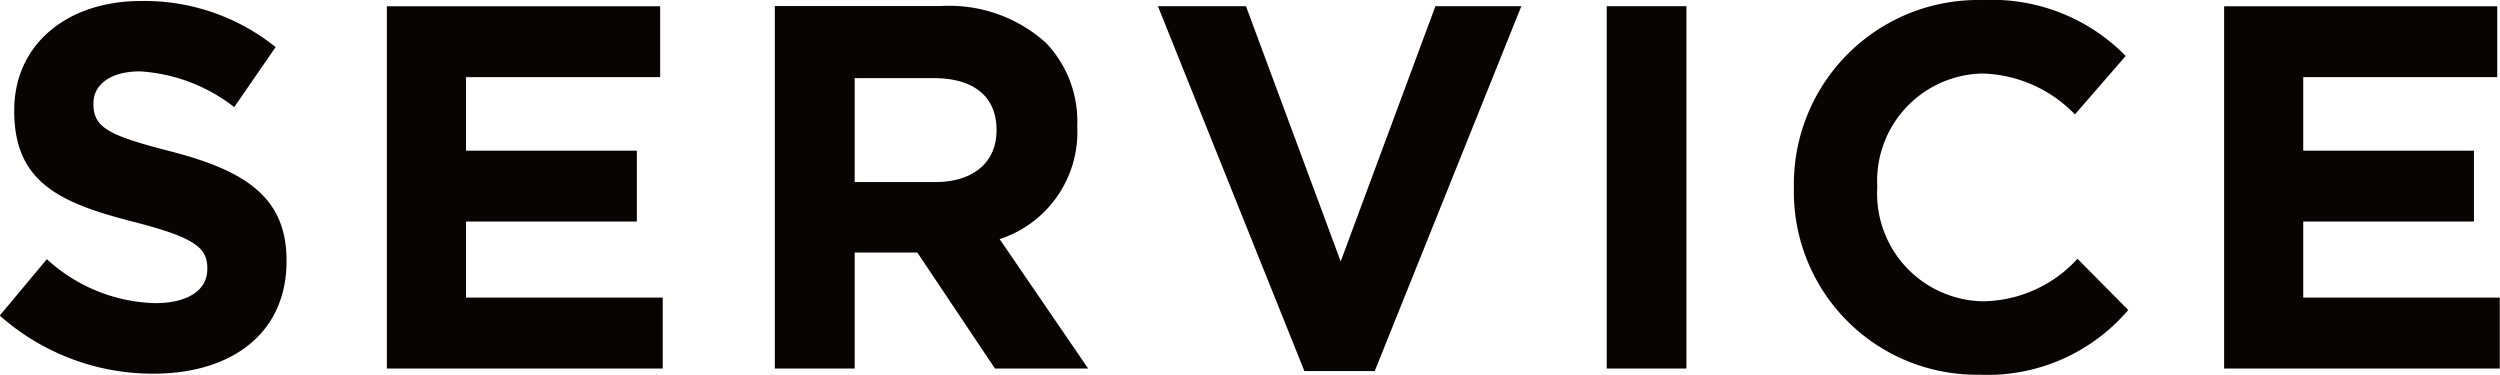
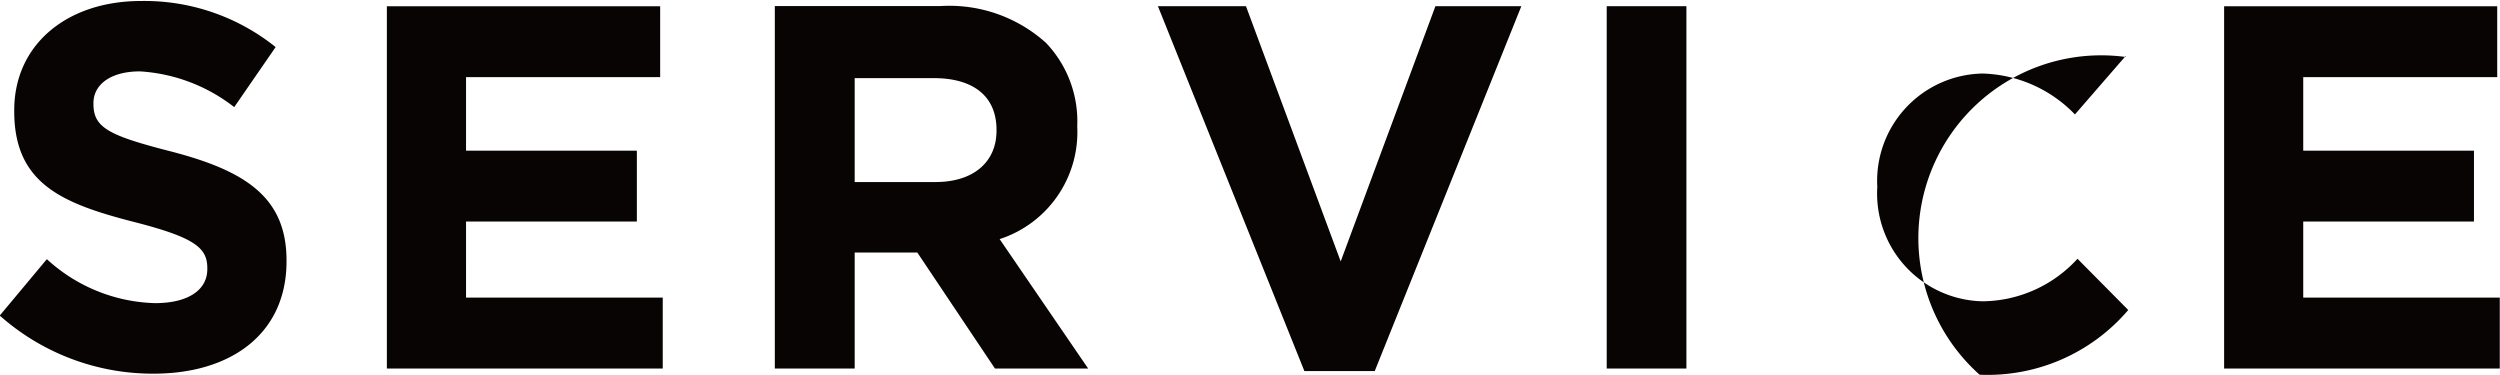
<svg xmlns="http://www.w3.org/2000/svg" width="88.152" height="13.218" viewBox="0 0 88.152 13.218">
  <defs>
    <style>
      .cls-1 {
        fill: #080403;
        fill-rule: evenodd;
      }
    </style>
  </defs>
-   <path id="pc_service.svg" class="cls-1" d="M963.1,418.364c2.756,0,4.691-1.423,4.691-3.96v-0.037c0-2.227-1.46-3.157-4.052-3.833-2.209-.565-2.756-0.839-2.756-1.679v-0.036c0-.621.566-1.114,1.643-1.114a5.993,5.993,0,0,1,3.321,1.26l1.46-2.117a7.389,7.389,0,0,0-4.745-1.625c-2.61,0-4.472,1.533-4.472,3.851v0.037c0,2.537,1.661,3.248,4.235,3.906,2.135,0.547,2.573.912,2.573,1.624v0.036c0,0.749-.693,1.2-1.843,1.2a5.863,5.863,0,0,1-3.815-1.551l-1.661,1.989A8.131,8.131,0,0,0,963.1,418.364Zm8.229-.182h9.728v-2.5h-6.936V413h6.023v-2.5h-6.023v-2.592h6.845v-2.5h-9.637v12.776Zm13.685,0h2.811v-4.089h2.209l2.737,4.089h3.286l-3.121-4.563a3.967,3.967,0,0,0,2.737-3.961v-0.036a4.007,4.007,0,0,0-1.1-2.92,5.088,5.088,0,0,0-3.723-1.3h-5.841v12.776Zm2.811-6.571v-3.668h2.793c1.368,0,2.208.62,2.208,1.825V409.8c0,1.077-.785,1.807-2.154,1.807h-2.847Zm15.857,6.662h2.48l5.17-12.867h-3.03l-3.34,9-3.34-9h-3.105Zm10.66-.091h2.81V405.406h-2.81v12.776Zm13.15,0.219a6.518,6.518,0,0,0,5.24-2.282l-1.79-1.807a4.586,4.586,0,0,1-3.35,1.5,3.8,3.8,0,0,1-3.71-4.015v-0.037a3.786,3.786,0,0,1,3.71-3.979,4.7,4.7,0,0,1,3.26,1.442l1.79-2.062a6.6,6.6,0,0,0-5.04-1.971,6.494,6.494,0,0,0-6.66,6.607v0.036A6.447,6.447,0,0,0,1027.49,418.4Zm8.62-.219h9.72v-2.5h-6.93V413h6.02v-2.5h-6.02v-2.592h6.84v-2.5h-9.63v12.776Z" transform="translate(-957.688 -405.188)" />
+   <path id="pc_service.svg" class="cls-1" d="M963.1,418.364c2.756,0,4.691-1.423,4.691-3.96v-0.037c0-2.227-1.46-3.157-4.052-3.833-2.209-.565-2.756-0.839-2.756-1.679v-0.036c0-.621.566-1.114,1.643-1.114a5.993,5.993,0,0,1,3.321,1.26l1.46-2.117a7.389,7.389,0,0,0-4.745-1.625c-2.61,0-4.472,1.533-4.472,3.851v0.037c0,2.537,1.661,3.248,4.235,3.906,2.135,0.547,2.573.912,2.573,1.624v0.036c0,0.749-.693,1.2-1.843,1.2a5.863,5.863,0,0,1-3.815-1.551l-1.661,1.989A8.131,8.131,0,0,0,963.1,418.364Zm8.229-.182h9.728v-2.5h-6.936V413h6.023v-2.5h-6.023v-2.592h6.845v-2.5h-9.637v12.776Zm13.685,0h2.811v-4.089h2.209l2.737,4.089h3.286l-3.121-4.563a3.967,3.967,0,0,0,2.737-3.961v-0.036a4.007,4.007,0,0,0-1.1-2.92,5.088,5.088,0,0,0-3.723-1.3h-5.841v12.776Zm2.811-6.571v-3.668h2.793c1.368,0,2.208.62,2.208,1.825V409.8c0,1.077-.785,1.807-2.154,1.807h-2.847Zm15.857,6.662h2.48l5.17-12.867h-3.03l-3.34,9-3.34-9h-3.105Zm10.66-.091h2.81V405.406h-2.81v12.776Zm13.15,0.219a6.518,6.518,0,0,0,5.24-2.282l-1.79-1.807a4.586,4.586,0,0,1-3.35,1.5,3.8,3.8,0,0,1-3.71-4.015v-0.037a3.786,3.786,0,0,1,3.71-3.979,4.7,4.7,0,0,1,3.26,1.442l1.79-2.062v0.036A6.447,6.447,0,0,0,1027.49,418.4Zm8.62-.219h9.72v-2.5h-6.93V413h6.02v-2.5h-6.02v-2.592h6.84v-2.5h-9.63v12.776Z" transform="translate(-957.688 -405.188)" />
</svg>